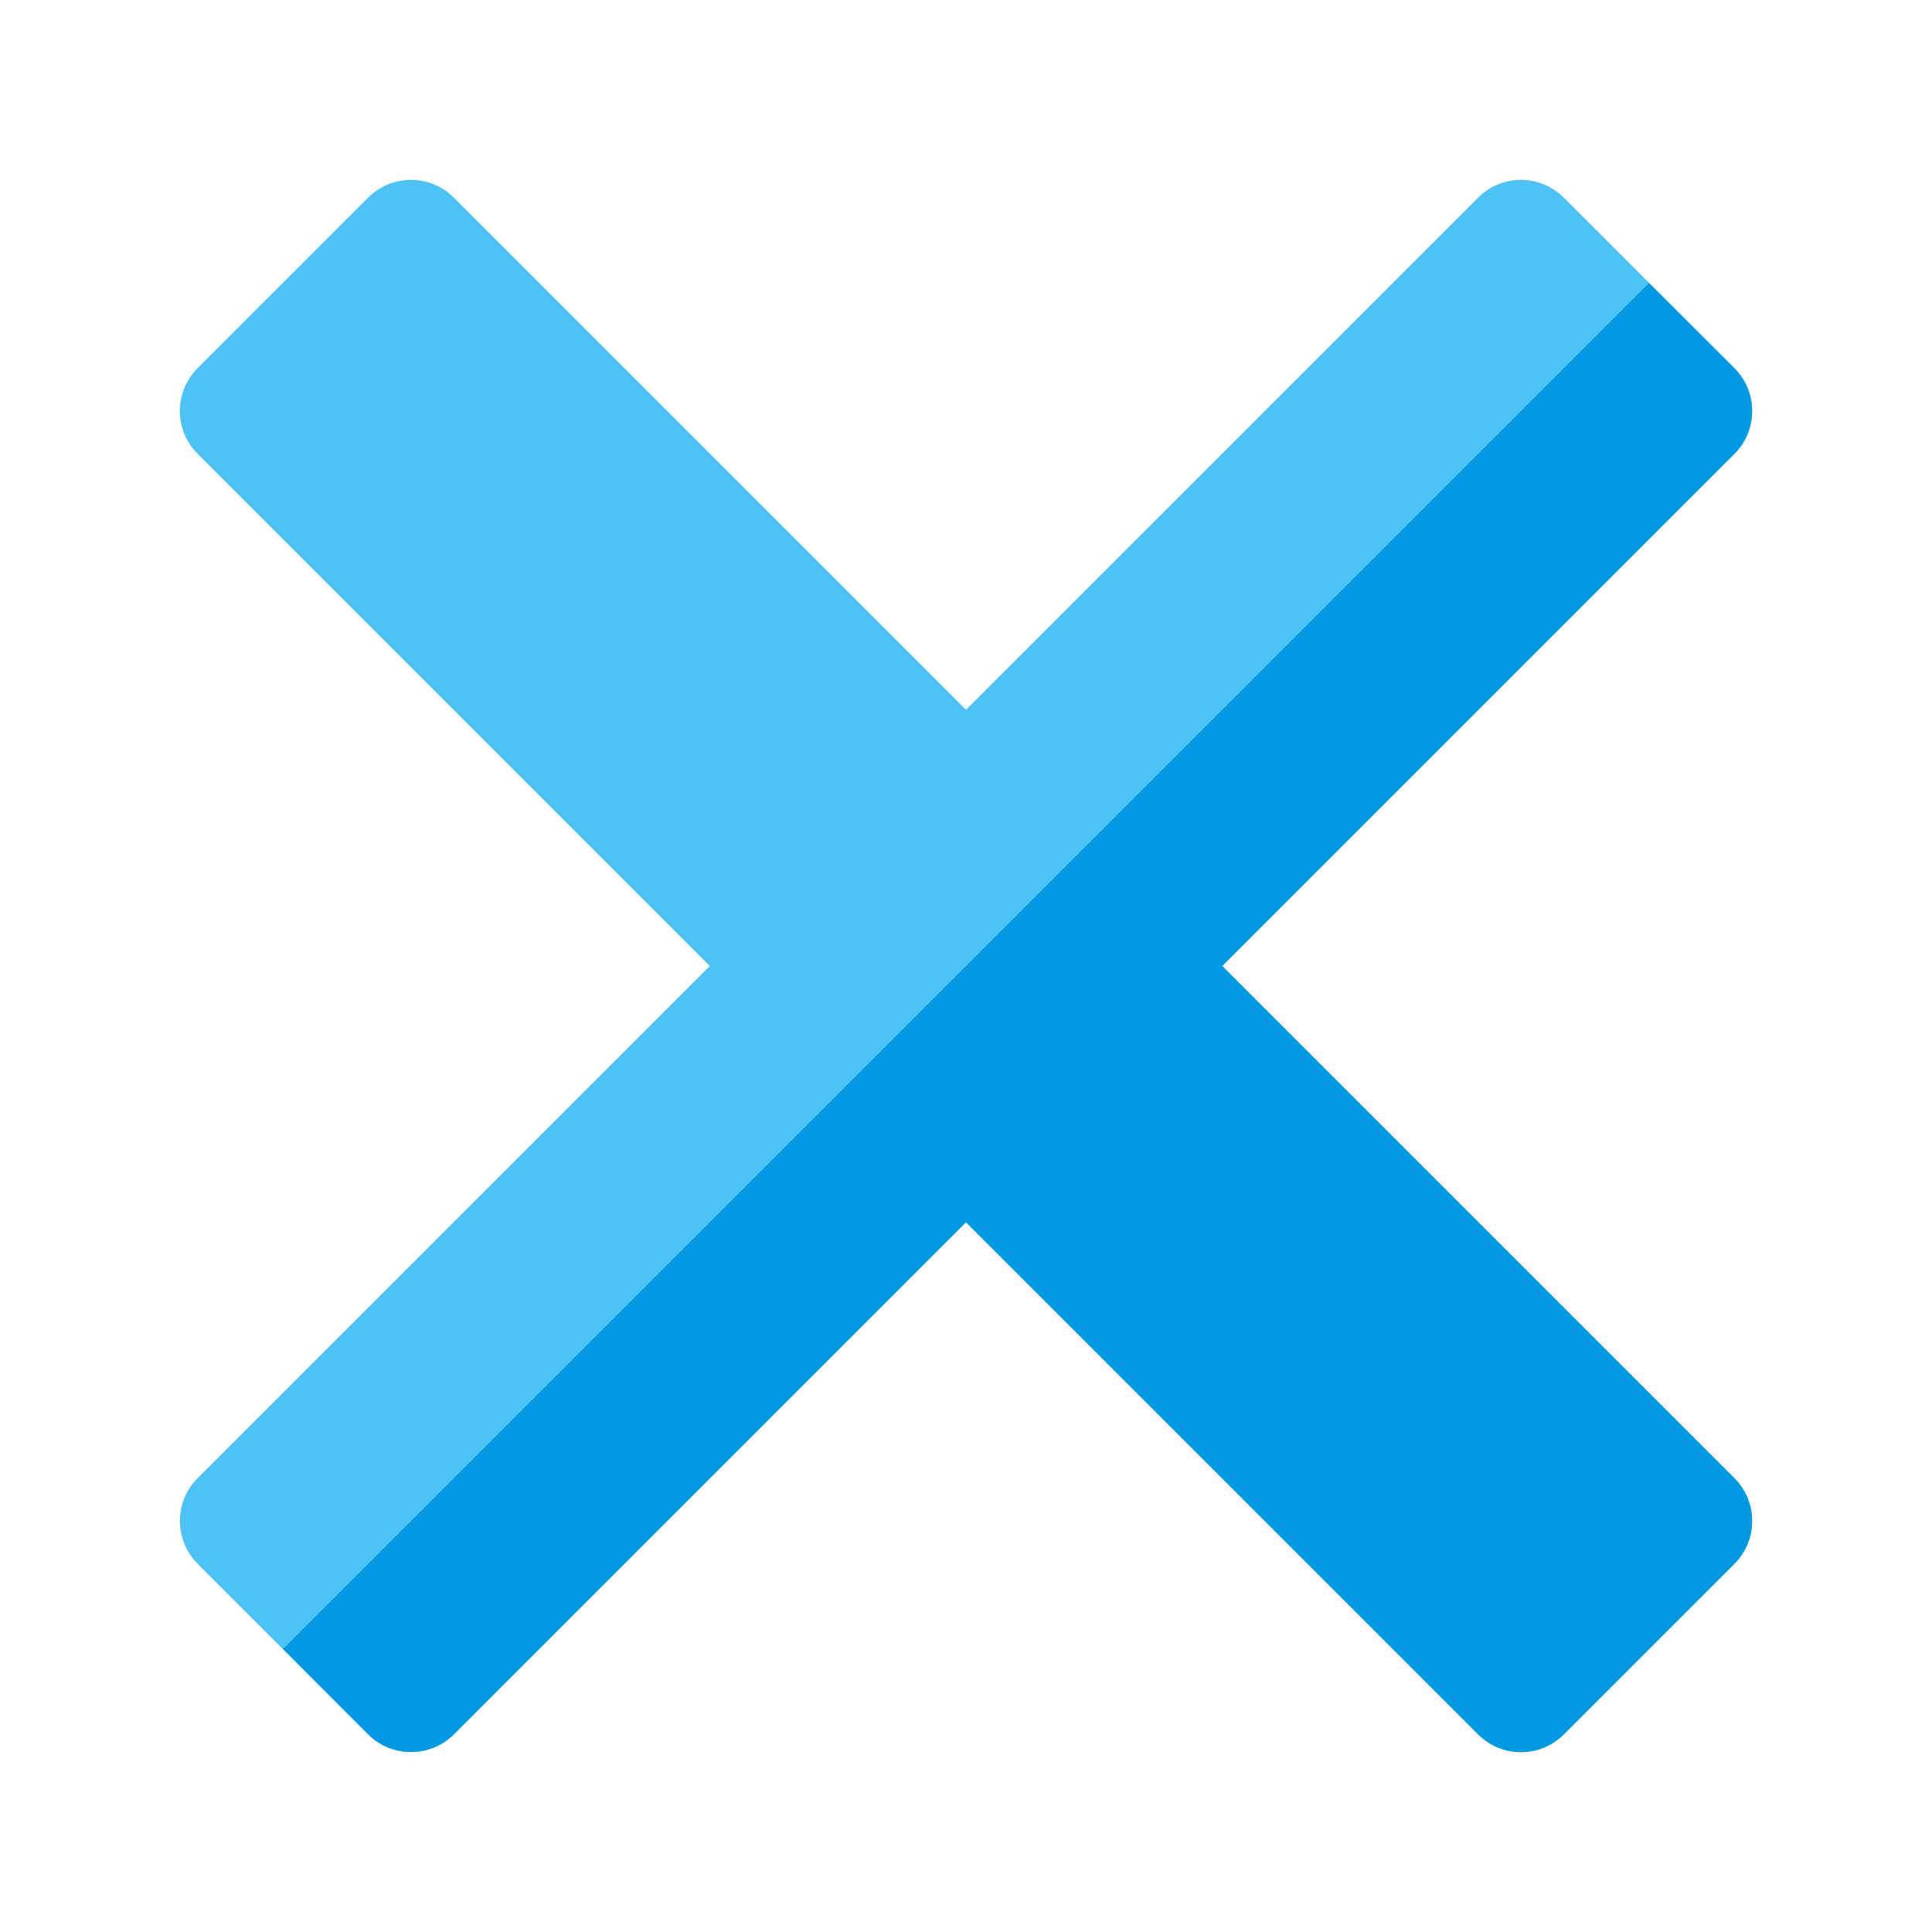
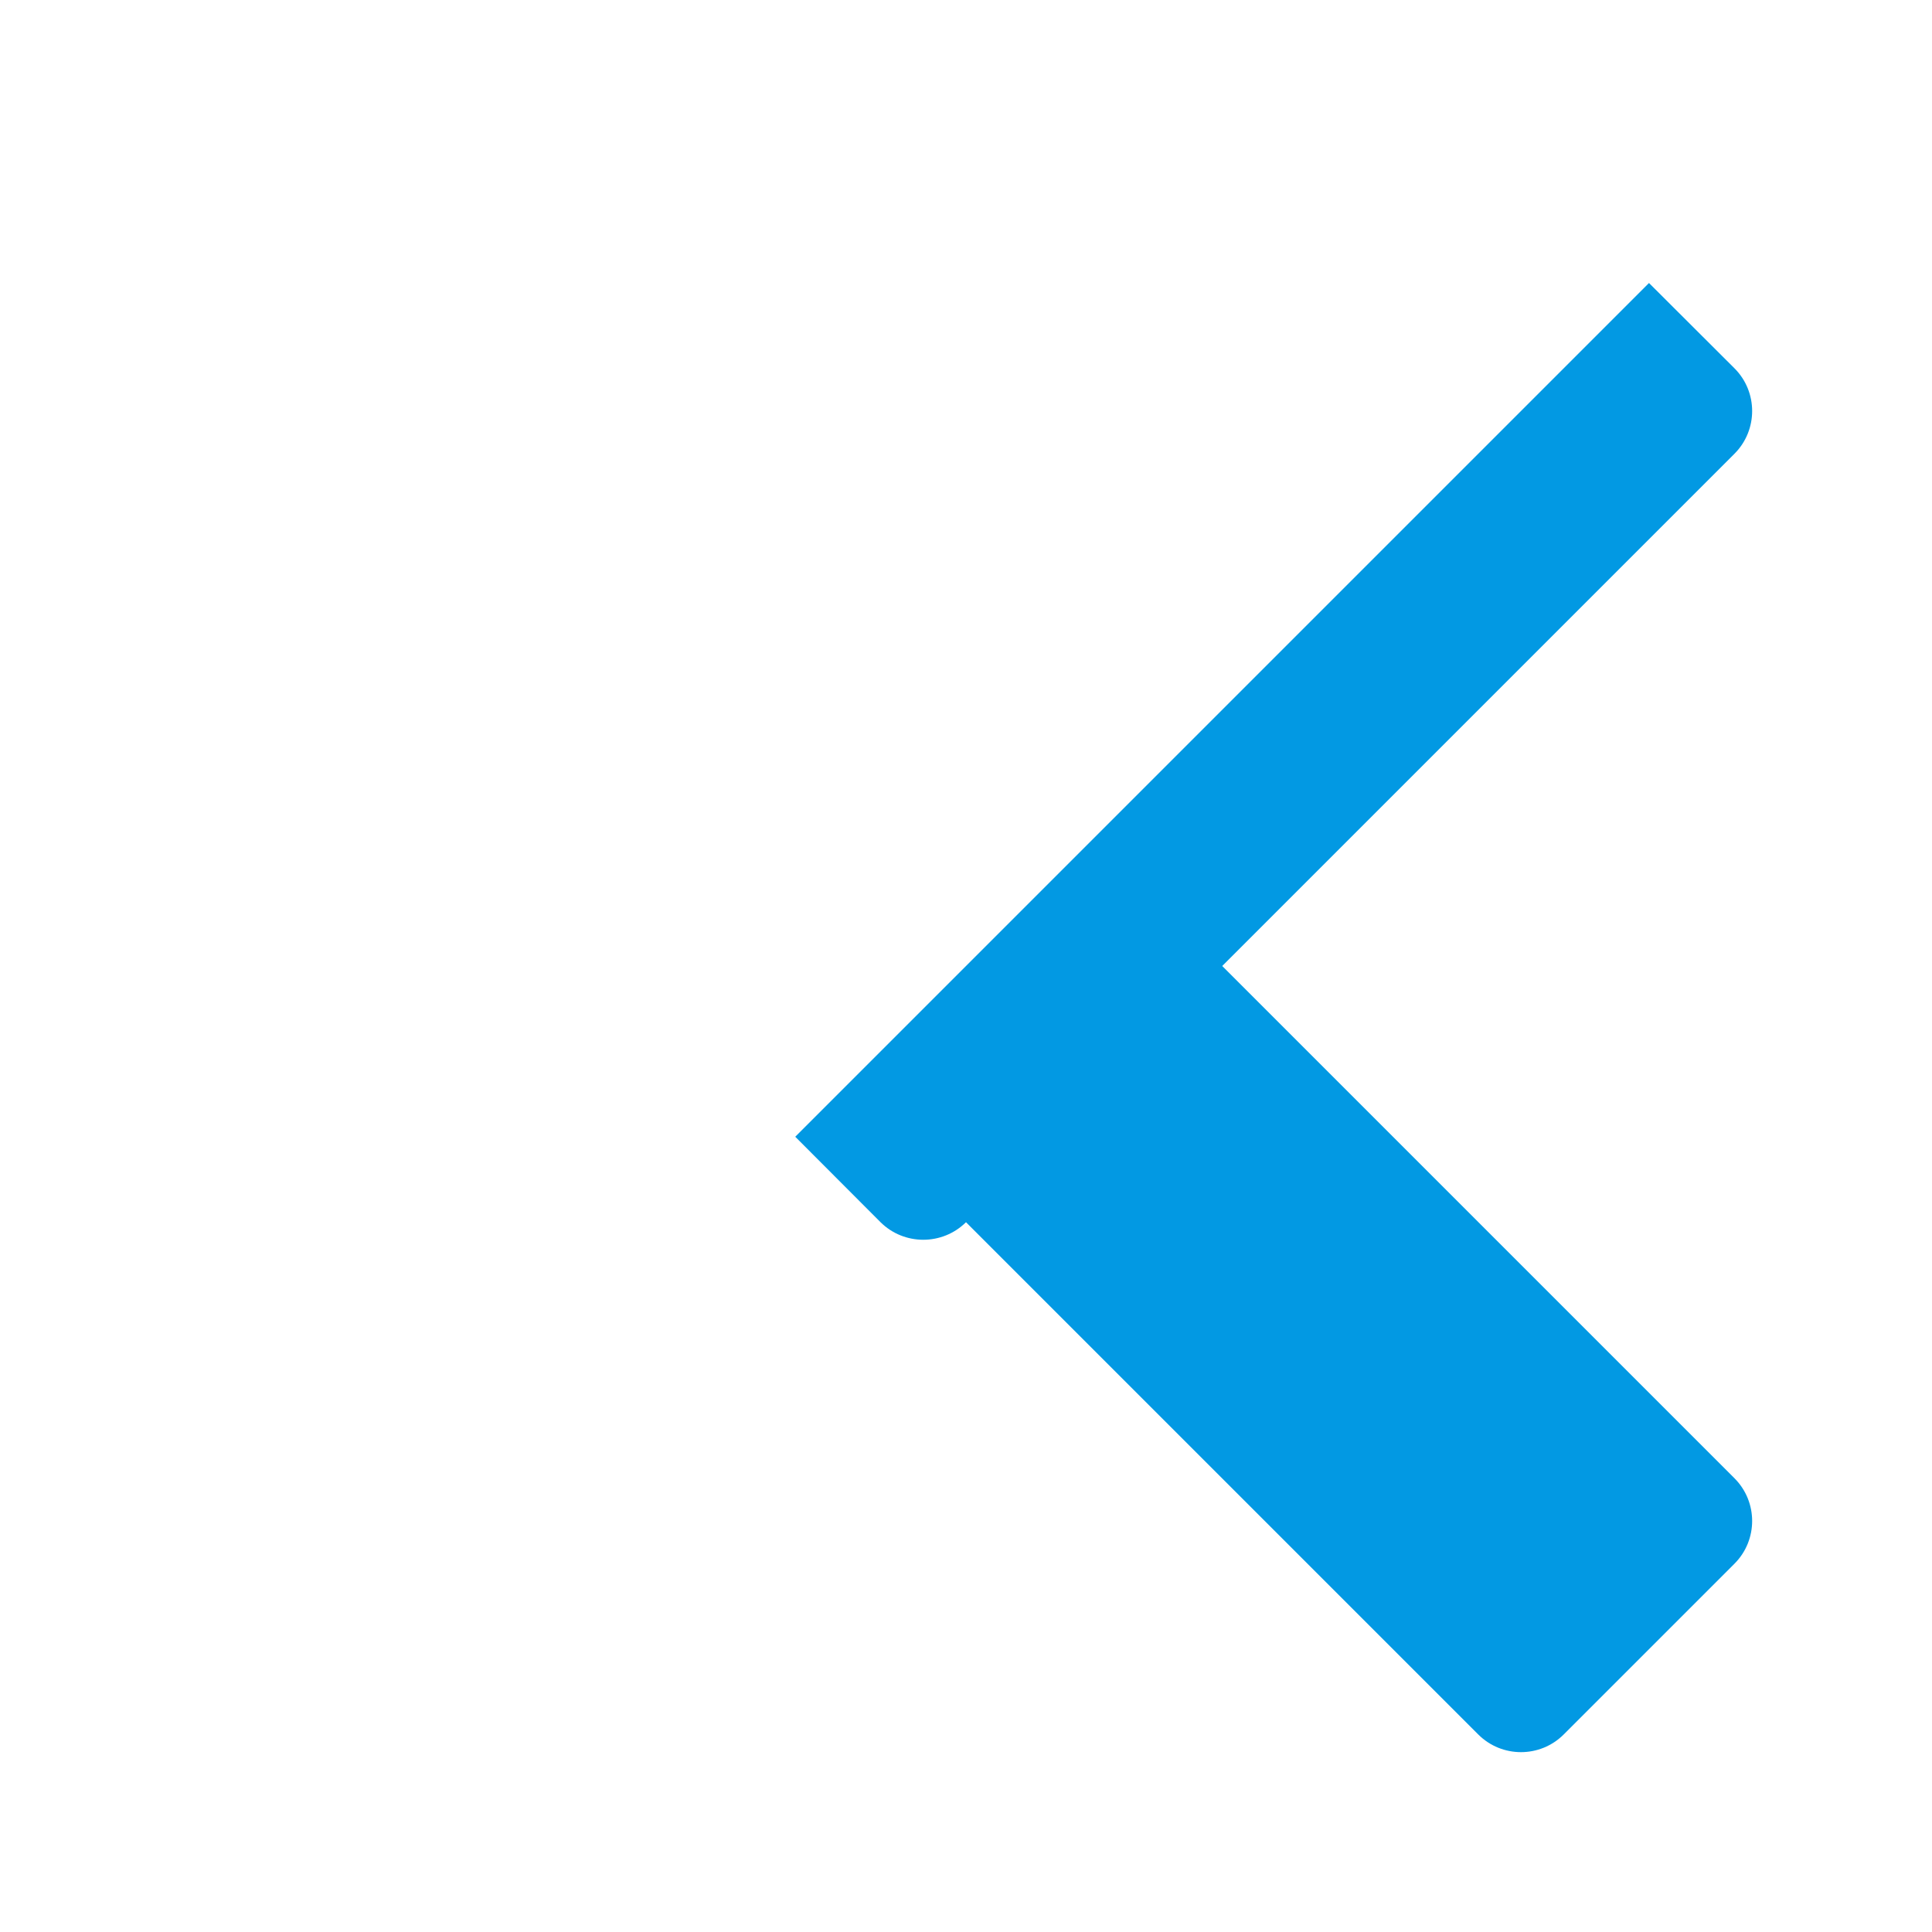
<svg xmlns="http://www.w3.org/2000/svg" version="1.1" viewBox="0 0 512 512">
  <g>
-     <path d="M52.35,97.6l45.25,-45.25c6.25,-6.25 16.4,-6.25 22.65,0l135.75,135.75l135.75,-135.75c6.25,-6.25 16.4,-6.25 22.65,0l45.25,45.25c6.25,6.25 6.2,16.4 0,22.65l-135.75,135.75l135.75,135.75c6.25,6.25 6.2,16.4 0,22.65l-45.25,45.25c-6.25,6.2 -16.4,6.25 -22.65,0l-135.75,-135.75l-135.75,135.75c-6.25,6.2 -16.4,6.2 -22.65,0l-45.25,-45.25c-6.2,-6.25 -6.25,-16.4 0,-22.65l135.75,-135.75l-135.75,-135.75c-6.25,-6.25 -6.25,-16.4 0,-22.65z" fill="#4ec1f5" />
-     <path d="M437,75l22.65,22.6c6.25,6.25 6.25,16.4 0,22.65l-135.75,135.75l135.75,135.75c6.25,6.25 6.25,16.4 0,22.65l-45.25,45.25c-6.25,6.25 -16.4,6.25 -22.65,0l-135.75,-135.75l-135.75,135.75c-6.25,6.2 -16.4,6.2 -22.65,0l-22.6,-22.65z" fill="#0299e3" />
+     <path d="M437,75l22.65,22.6c6.25,6.25 6.25,16.4 0,22.65l-135.75,135.75l135.75,135.75c6.25,6.25 6.25,16.4 0,22.65l-45.25,45.25c-6.25,6.25 -16.4,6.25 -22.65,0l-135.75,-135.75c-6.25,6.2 -16.4,6.2 -22.65,0l-22.6,-22.65z" fill="#0299e3" />
  </g>
</svg>